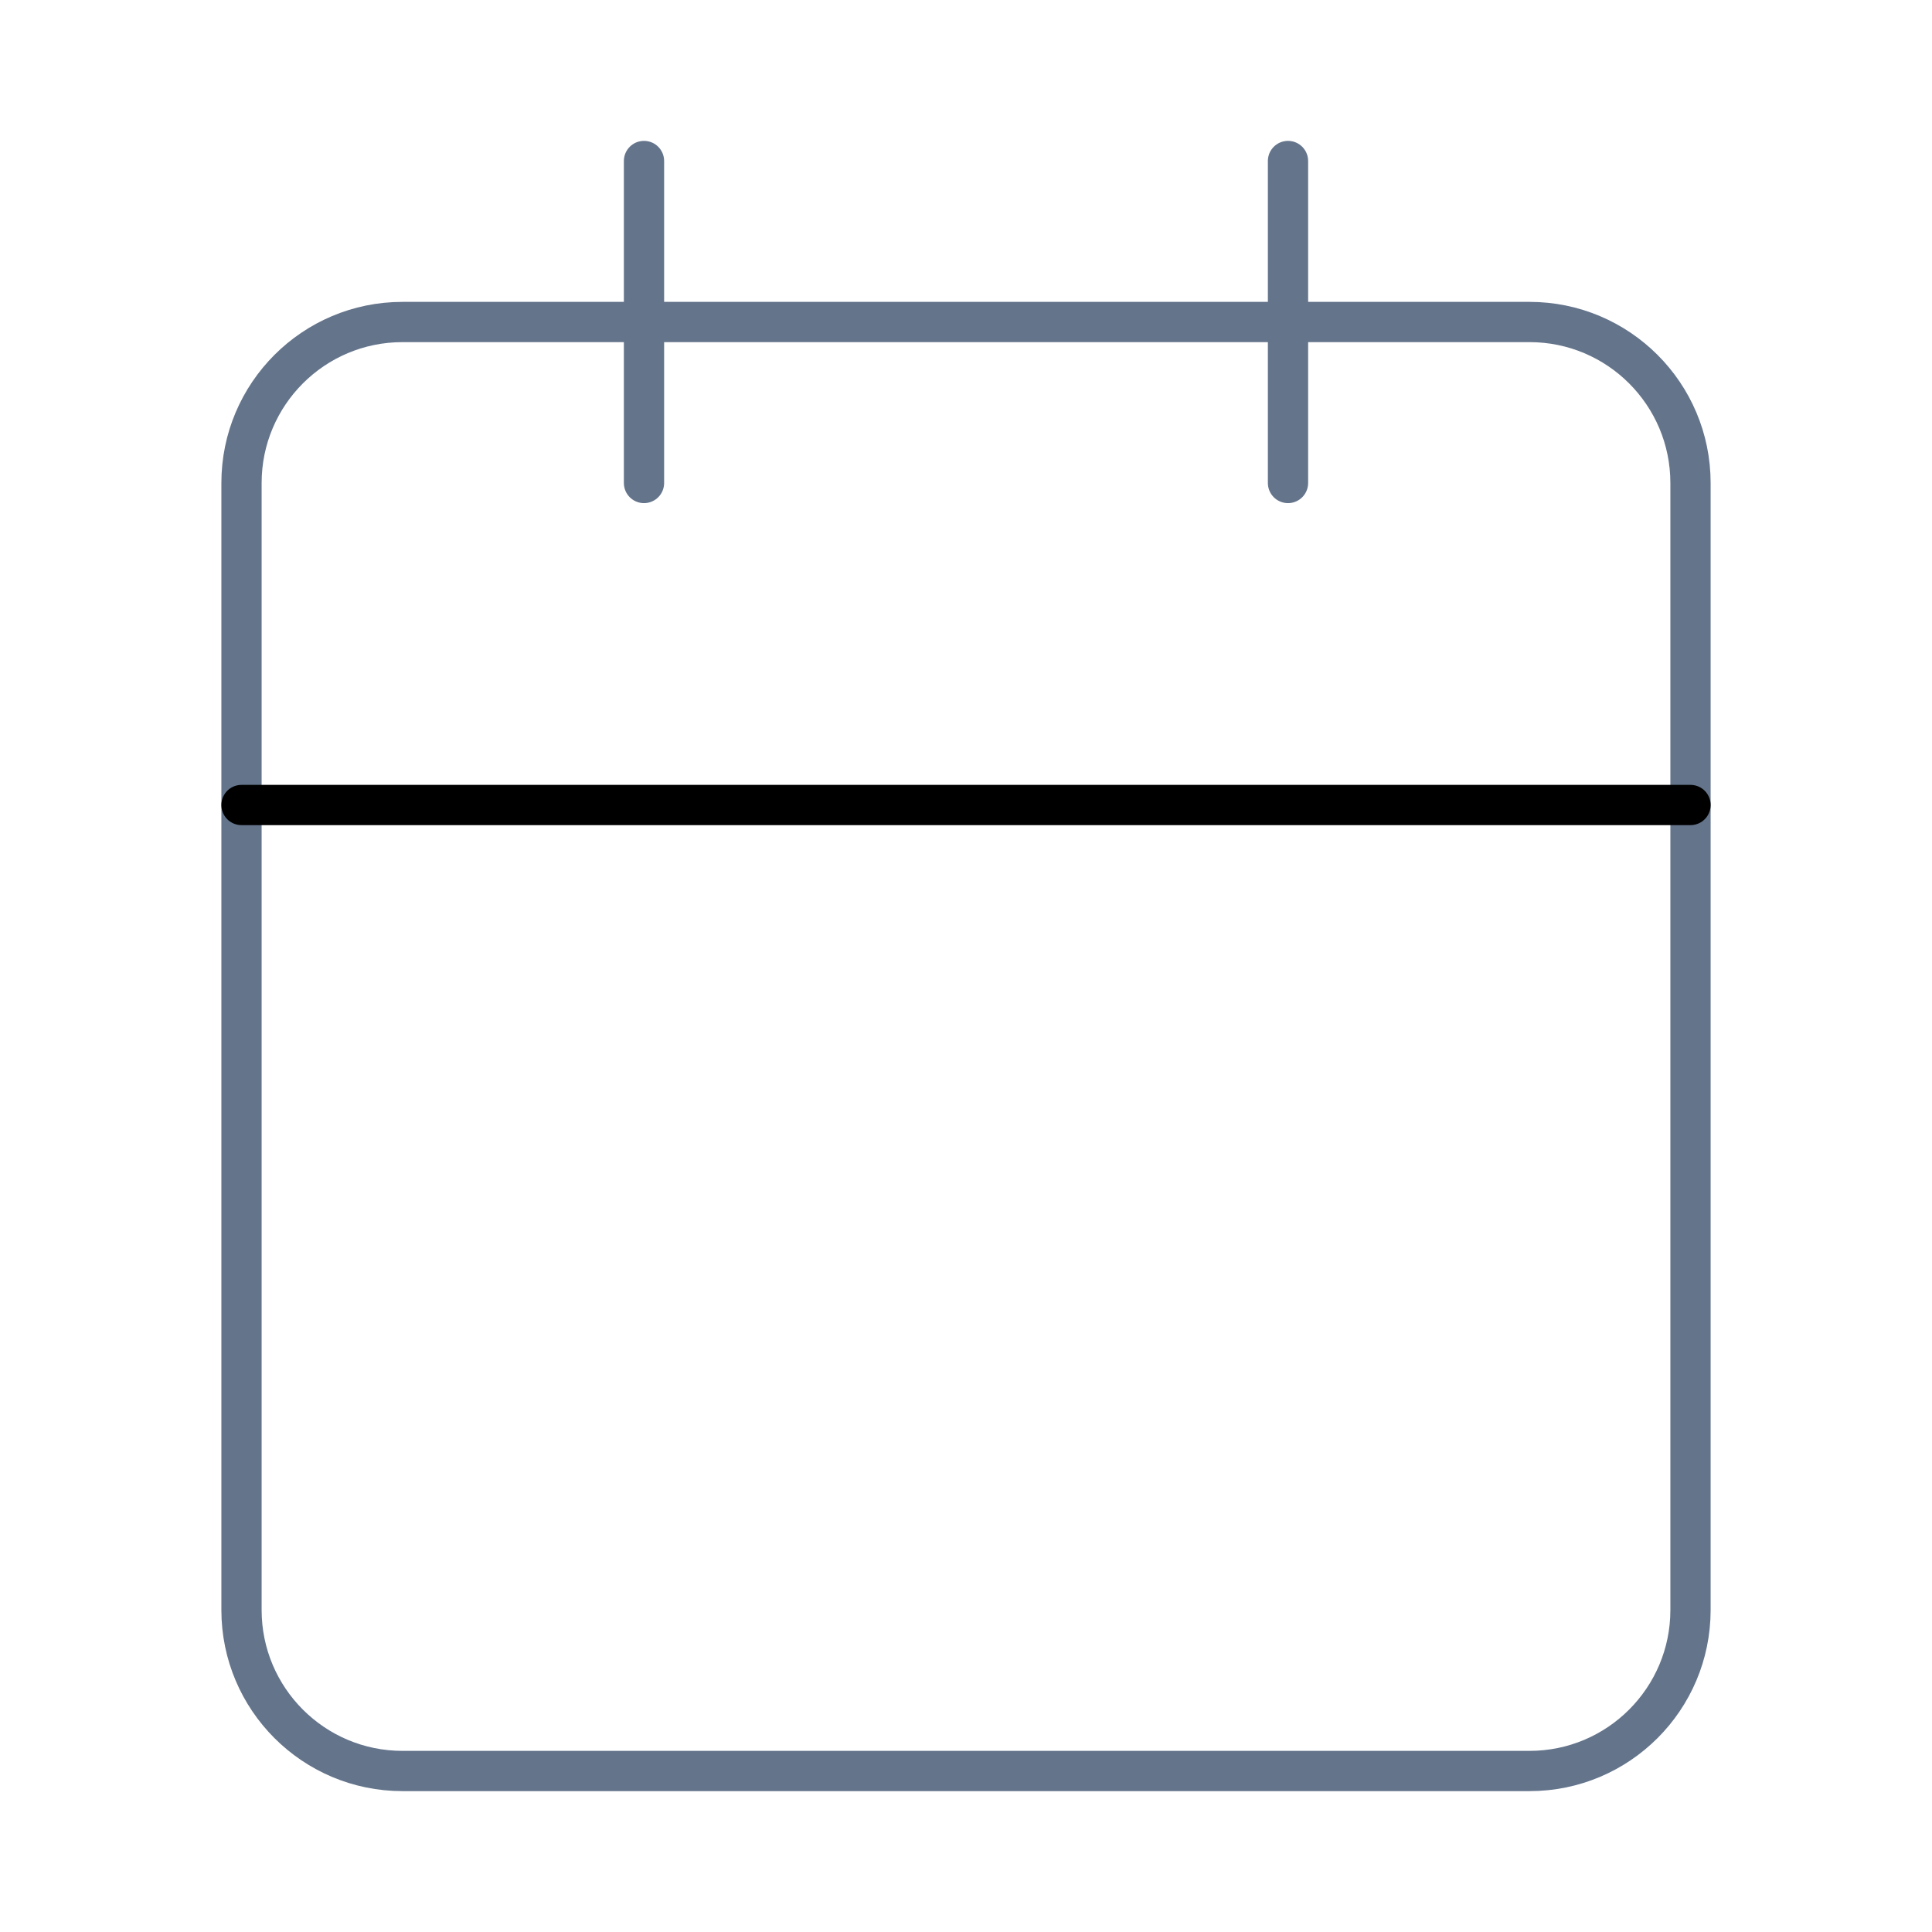
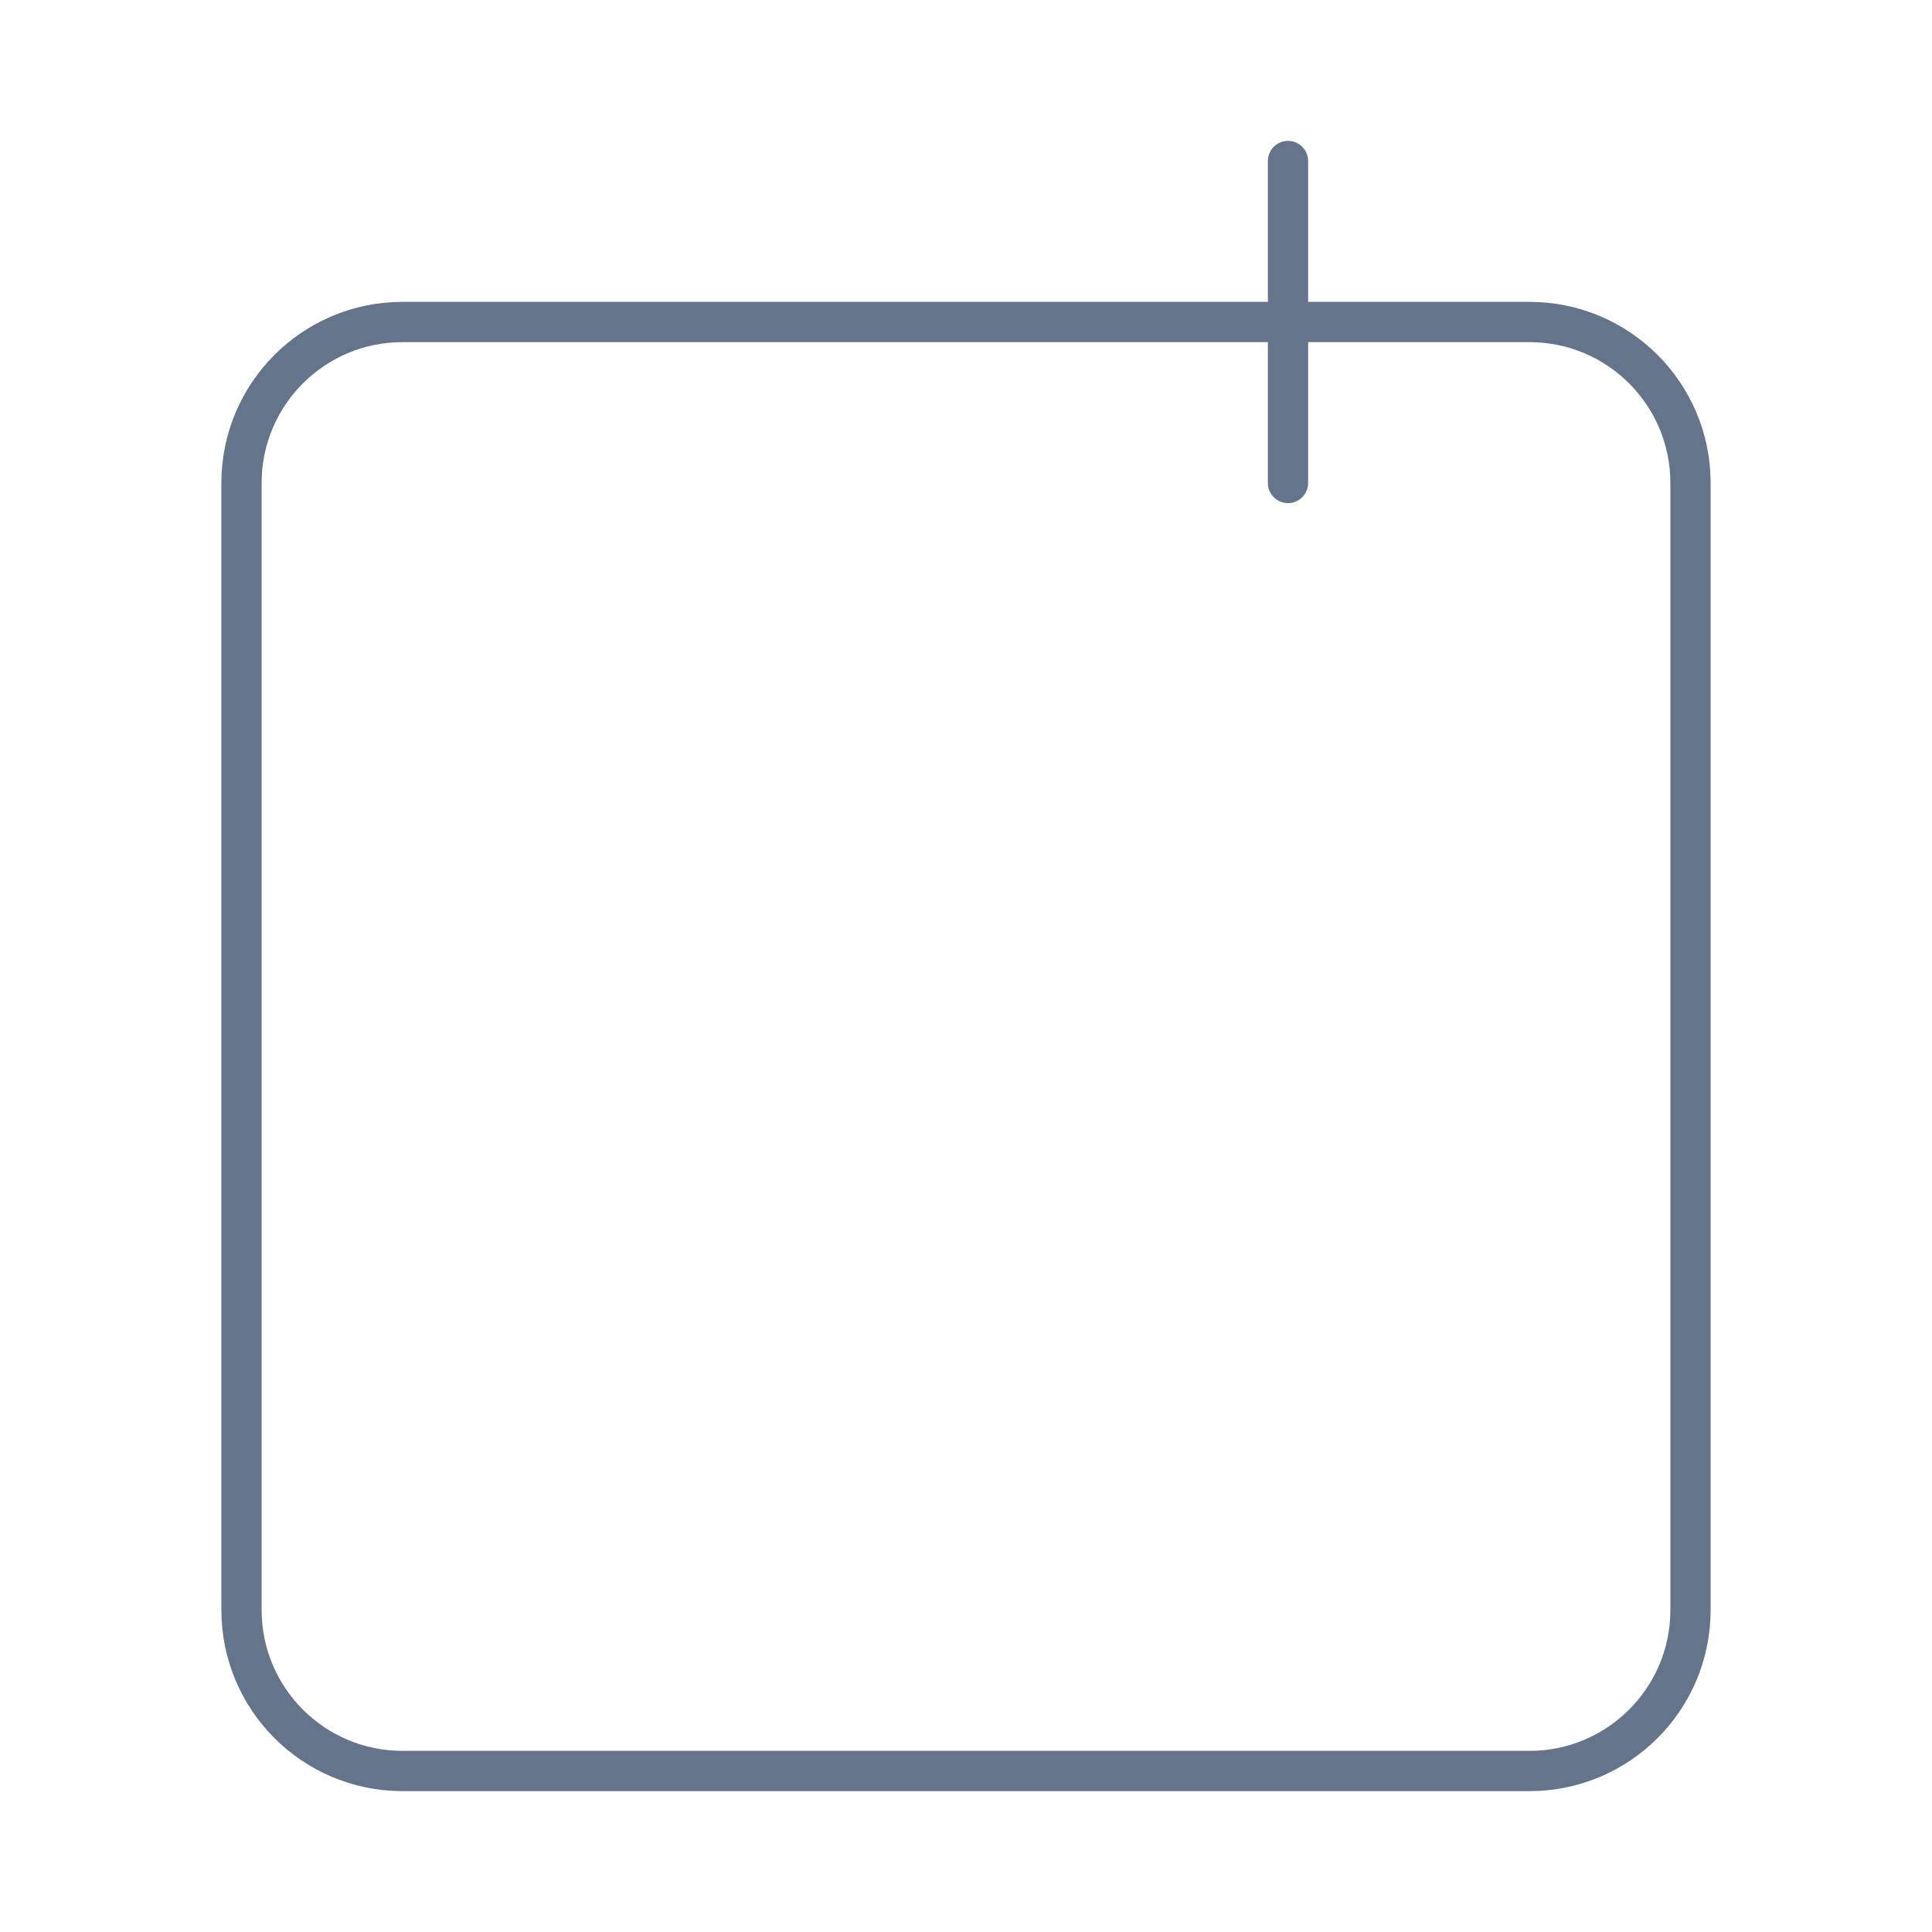
<svg xmlns="http://www.w3.org/2000/svg" width="48" height="48" viewBox="0 0 48 48" fill="none">
  <path d="M38 8H10C7.791 8 6 9.791 6 12V40C6 42.209 7.791 44 10 44H38C40.209 44 42 42.209 42 40V12C42 9.791 40.209 8 38 8Z" stroke="#64748B" stroke-linecap="round" stroke-linejoin="round" />
  <path d="M32 4V12" stroke="#64748B" stroke-linecap="round" stroke-linejoin="round" />
-   <path d="M16 4V12" stroke="#64748B" stroke-linecap="round" stroke-linejoin="round" />
-   <path d="M6 20H42" stroke="black" stroke-linecap="round" stroke-linejoin="round" />
</svg>